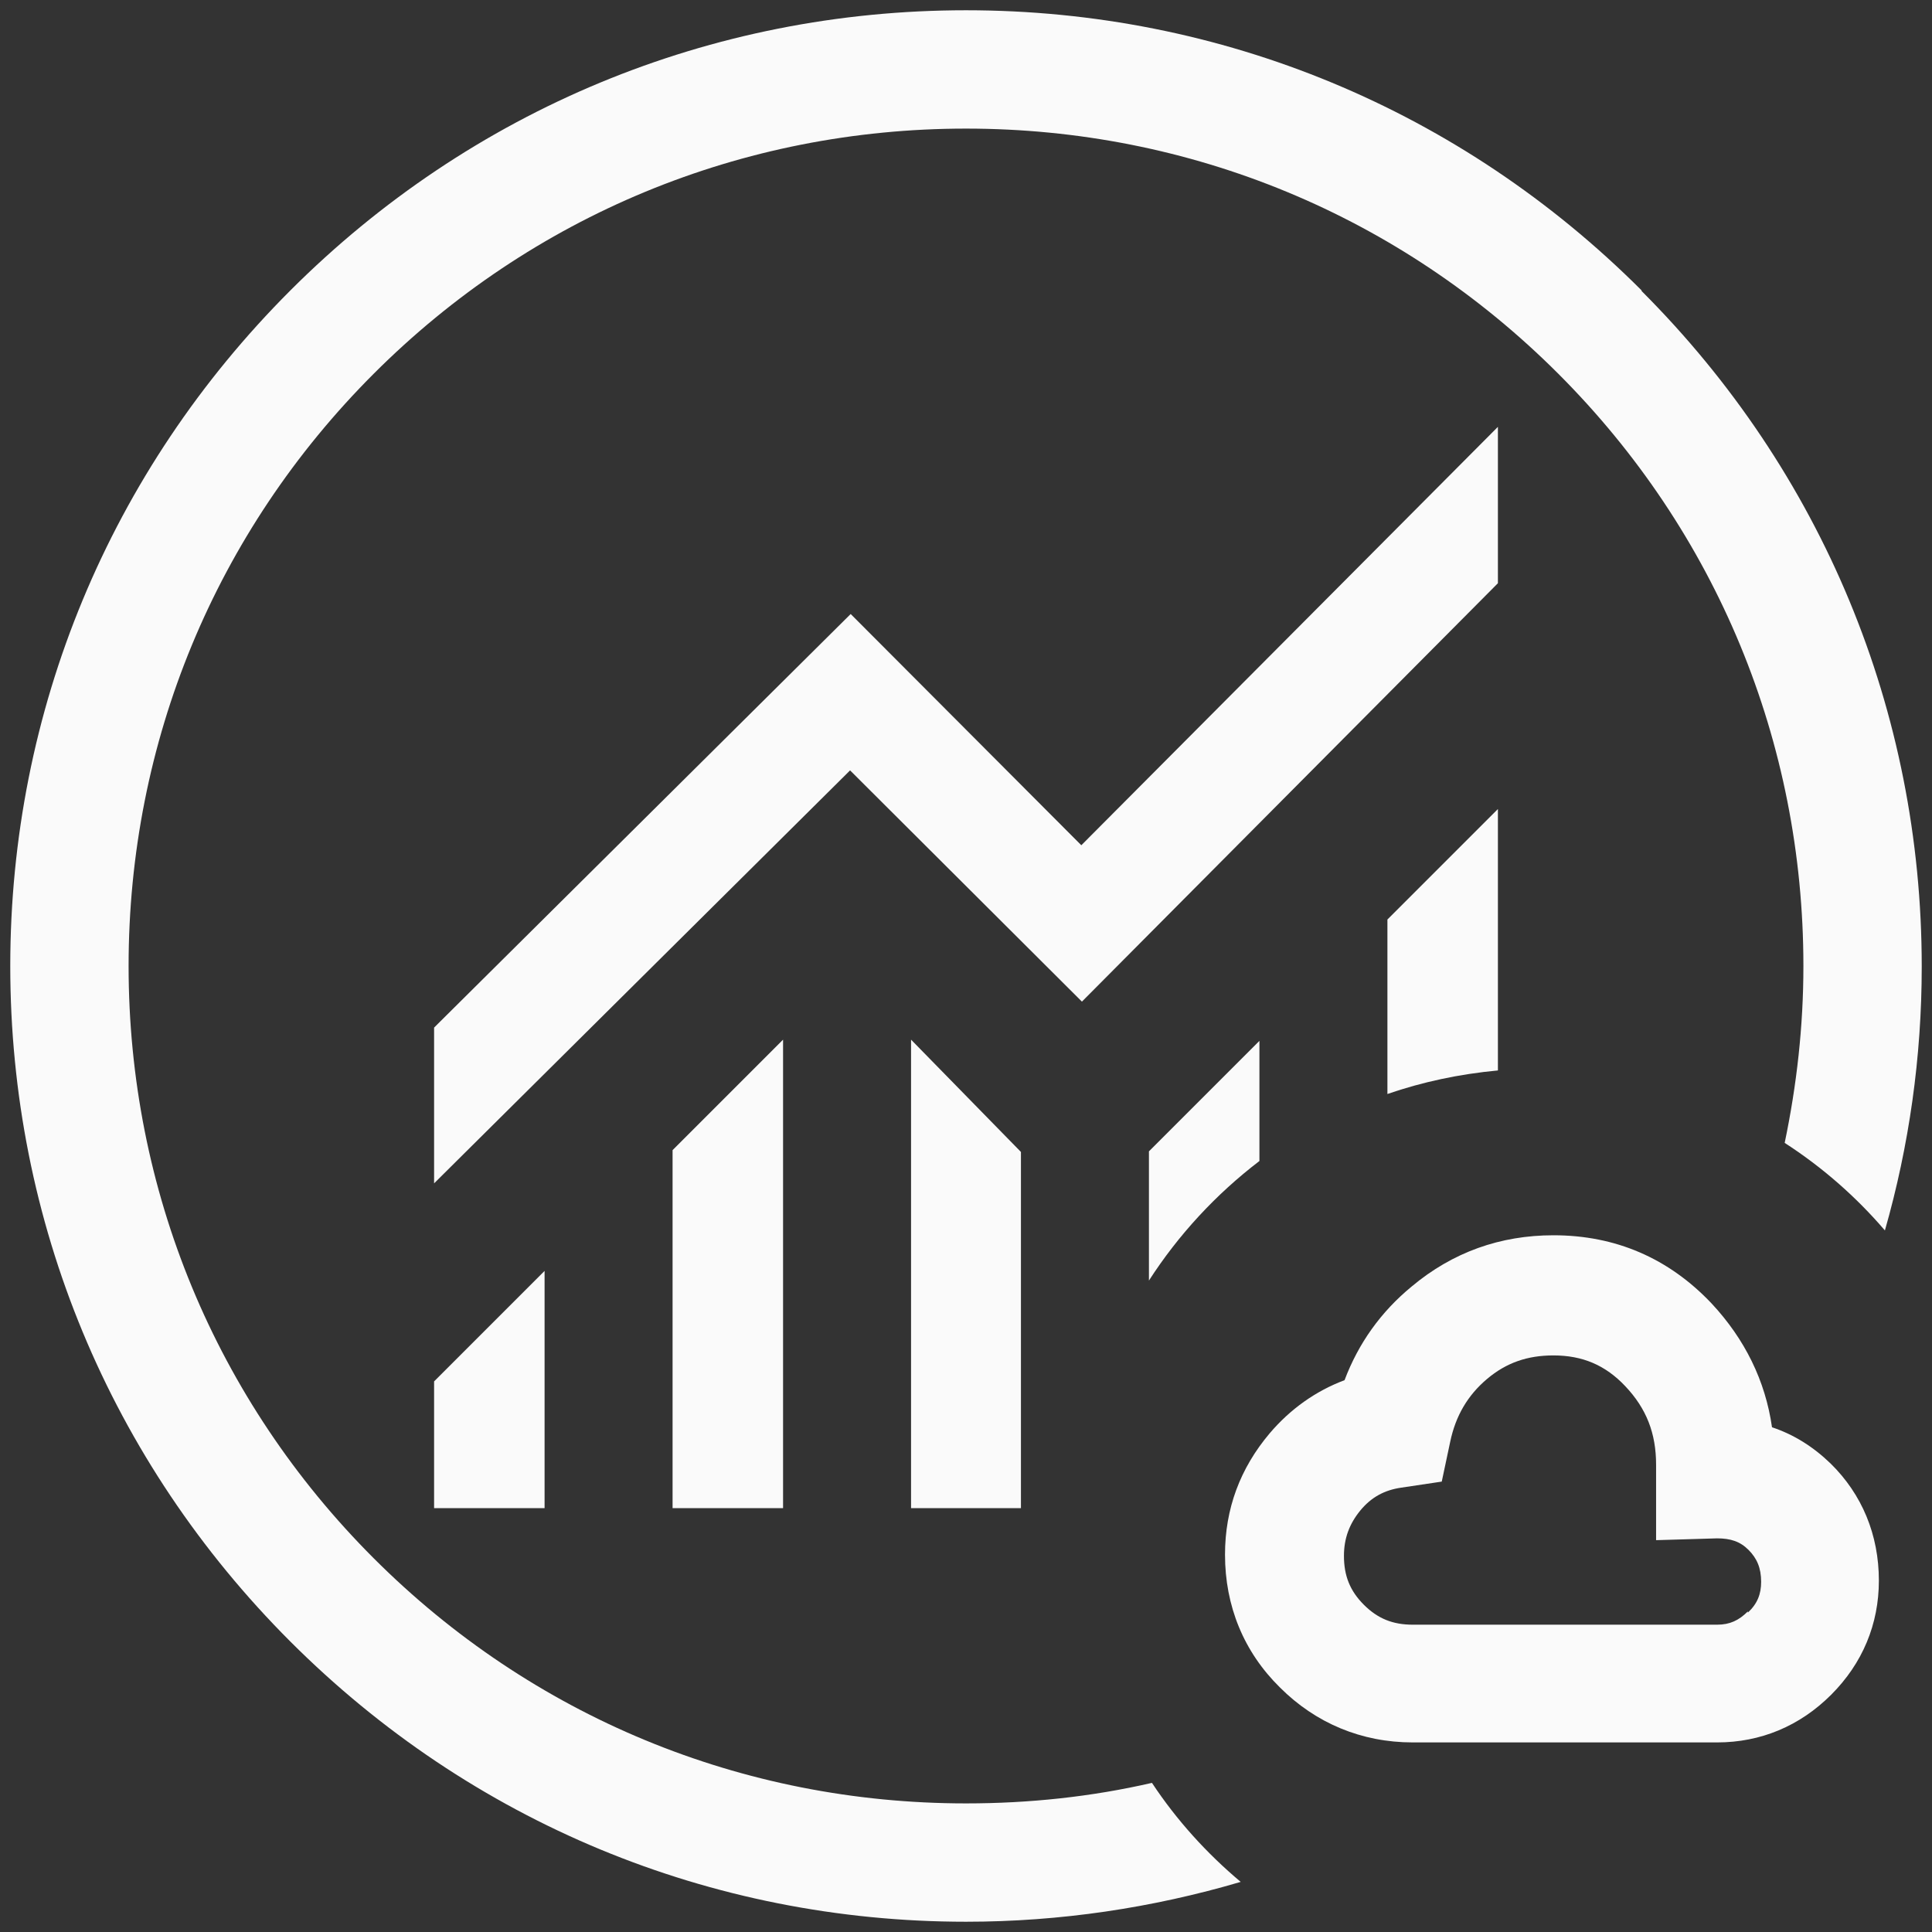
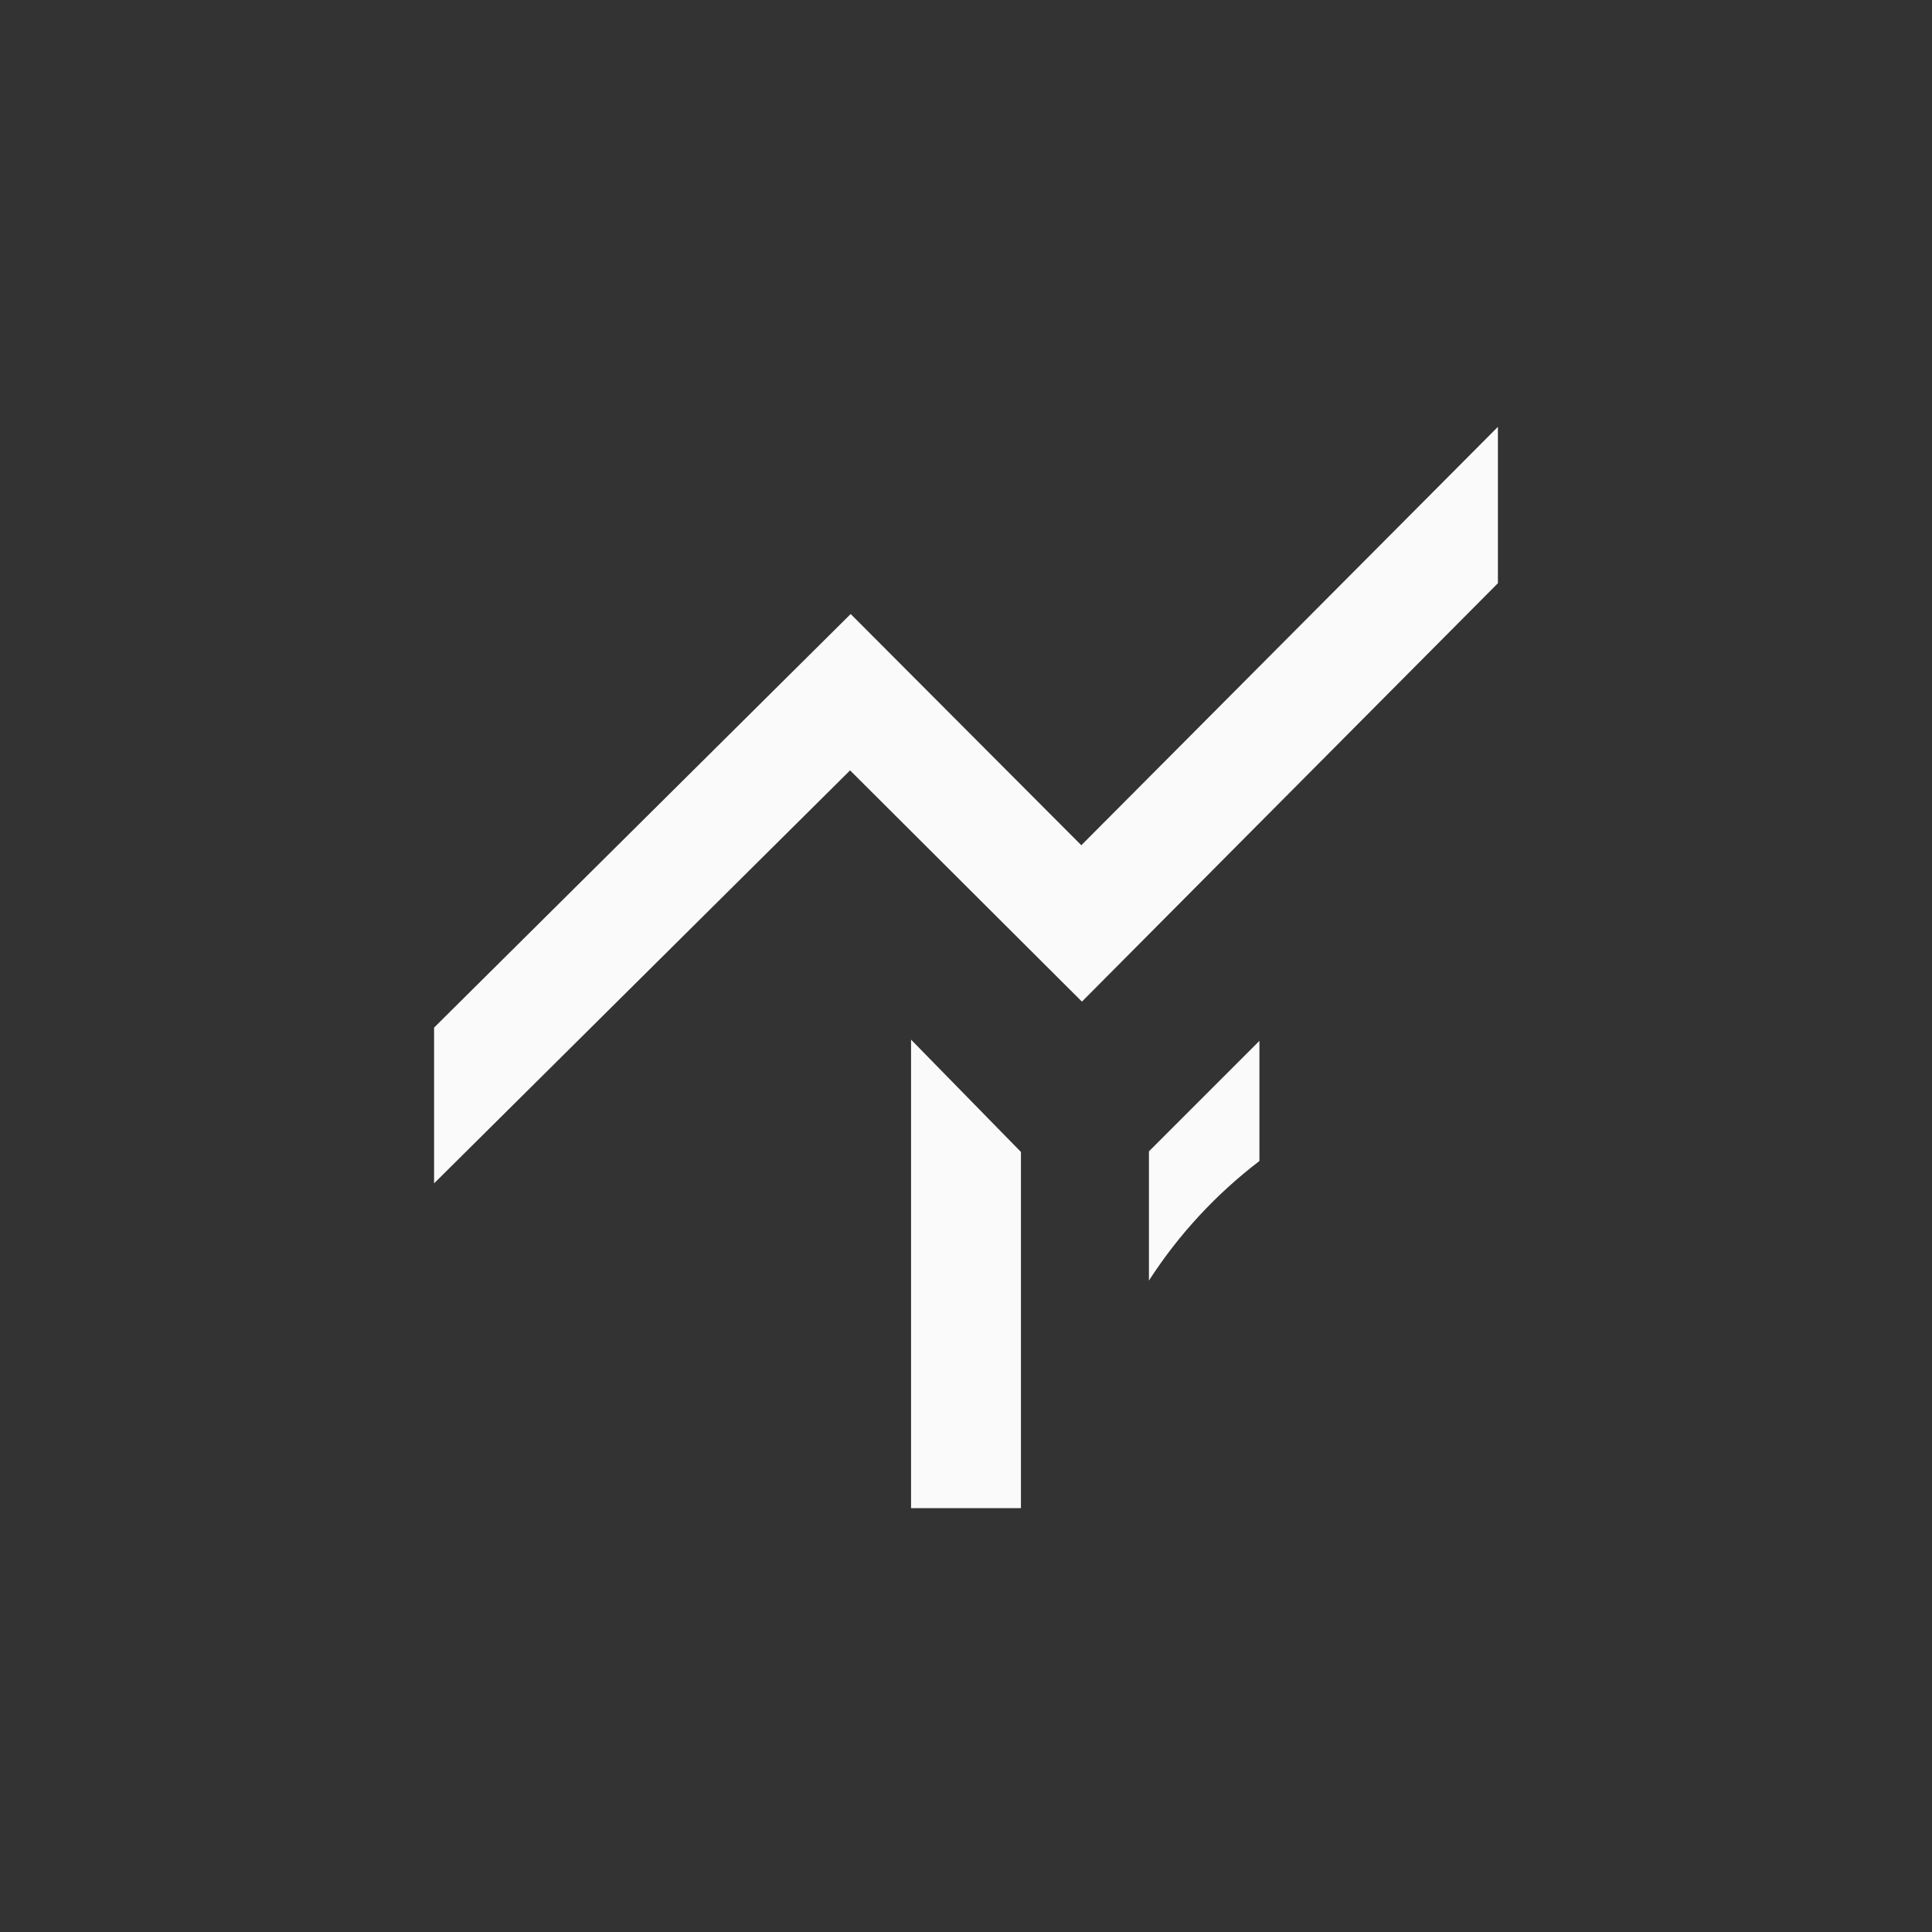
<svg xmlns="http://www.w3.org/2000/svg" id="Layer_1" data-name="Layer 1" viewBox="0 0 32 32">
  <rect x="0" y="0" width="32" height="32" fill="#333333" stroke="none" />
  <defs>
    <style>
      .cls-1 {
        fill: #fafafa;
      }
    </style>
  </defs>
-   <path class="cls-1" d="M29.35,23.64c-.11-.77-.45-1.46-1-2.05-.71-.75-1.59-1.13-2.62-1.13-.88,0-1.67.28-2.35.85-.51.42-.88.94-1.11,1.55-.48.18-.9.48-1.24.88-.49.58-.74,1.25-.74,2.01,0,.85.31,1.61.91,2.2.59.59,1.35.91,2.2.91h5.04c.72,0,1.37-.27,1.89-.79.52-.52.79-1.17.79-1.89,0-.76-.28-1.43-.8-1.94-.29-.28-.61-.48-.97-.6ZM28.95,26.69c-.15.15-.3.22-.51.22h-5.04c-.33,0-.58-.1-.81-.33s-.33-.48-.33-.81c0-.29.09-.53.27-.75.18-.22.4-.34.68-.38l.67-.1.14-.66c.09-.43.29-.77.61-1.04.32-.27.67-.39,1.1-.39.48,0,.86.16,1.19.51.35.37.51.78.51,1.3v1.25l1.01-.03c.22,0,.38.05.52.19.14.14.21.3.21.53,0,.2-.06.36-.22.51Z" />
-   <path class="cls-1" d="M27.19,4.81C24.2,1.82,20.23.17,16,.17S7.8,1.82,4.81,4.81C1.82,7.8.17,11.77.17,16s1.65,8.2,4.64,11.19c2.99,2.99,6.96,4.64,11.19,4.64,1.56,0,3.09-.23,4.55-.66-.56-.47-1.06-1.02-1.47-1.64-1,.23-2.03.34-3.08.34-3.71,0-7.19-1.44-9.81-4.06-2.62-2.62-4.06-6.1-4.06-9.81s1.44-7.19,4.06-9.81c2.62-2.62,6.1-4.06,9.81-4.06s7.19,1.44,9.81,4.06,4.06,6.1,4.06,9.81c0,1-.11,1.97-.31,2.93.62.4,1.18.89,1.66,1.45.4-1.4.61-2.87.61-4.37,0-4.23-1.65-8.2-4.64-11.19Z" />
-   <polygon class="cls-1" points="7.19 24.98 9.02 24.98 9.02 21.05 7.19 22.88 7.19 24.98" />
-   <polygon class="cls-1" points="12.97 24.98 12.97 17.22 11.14 19.05 11.14 24.98 12.97 24.98" />
  <polygon class="cls-1" points="16.91 24.98 16.91 19.08 15.09 17.22 15.09 24.98 16.91 24.98" />
  <polygon class="cls-1" points="24.81 9.66 24.81 7.07 17.91 14 14.09 10.17 7.19 17.02 7.19 19.6 14.08 12.76 17.92 16.59 24.81 9.66" />
  <path class="cls-1" d="M20.86,19.24v-2l-1.83,1.83v2.14c.49-.76,1.11-1.43,1.83-1.98Z" />
-   <path class="cls-1" d="M24.81,17.73v-4.33l-1.83,1.83v2.89c.58-.2,1.19-.33,1.83-.39Z" />
</svg>